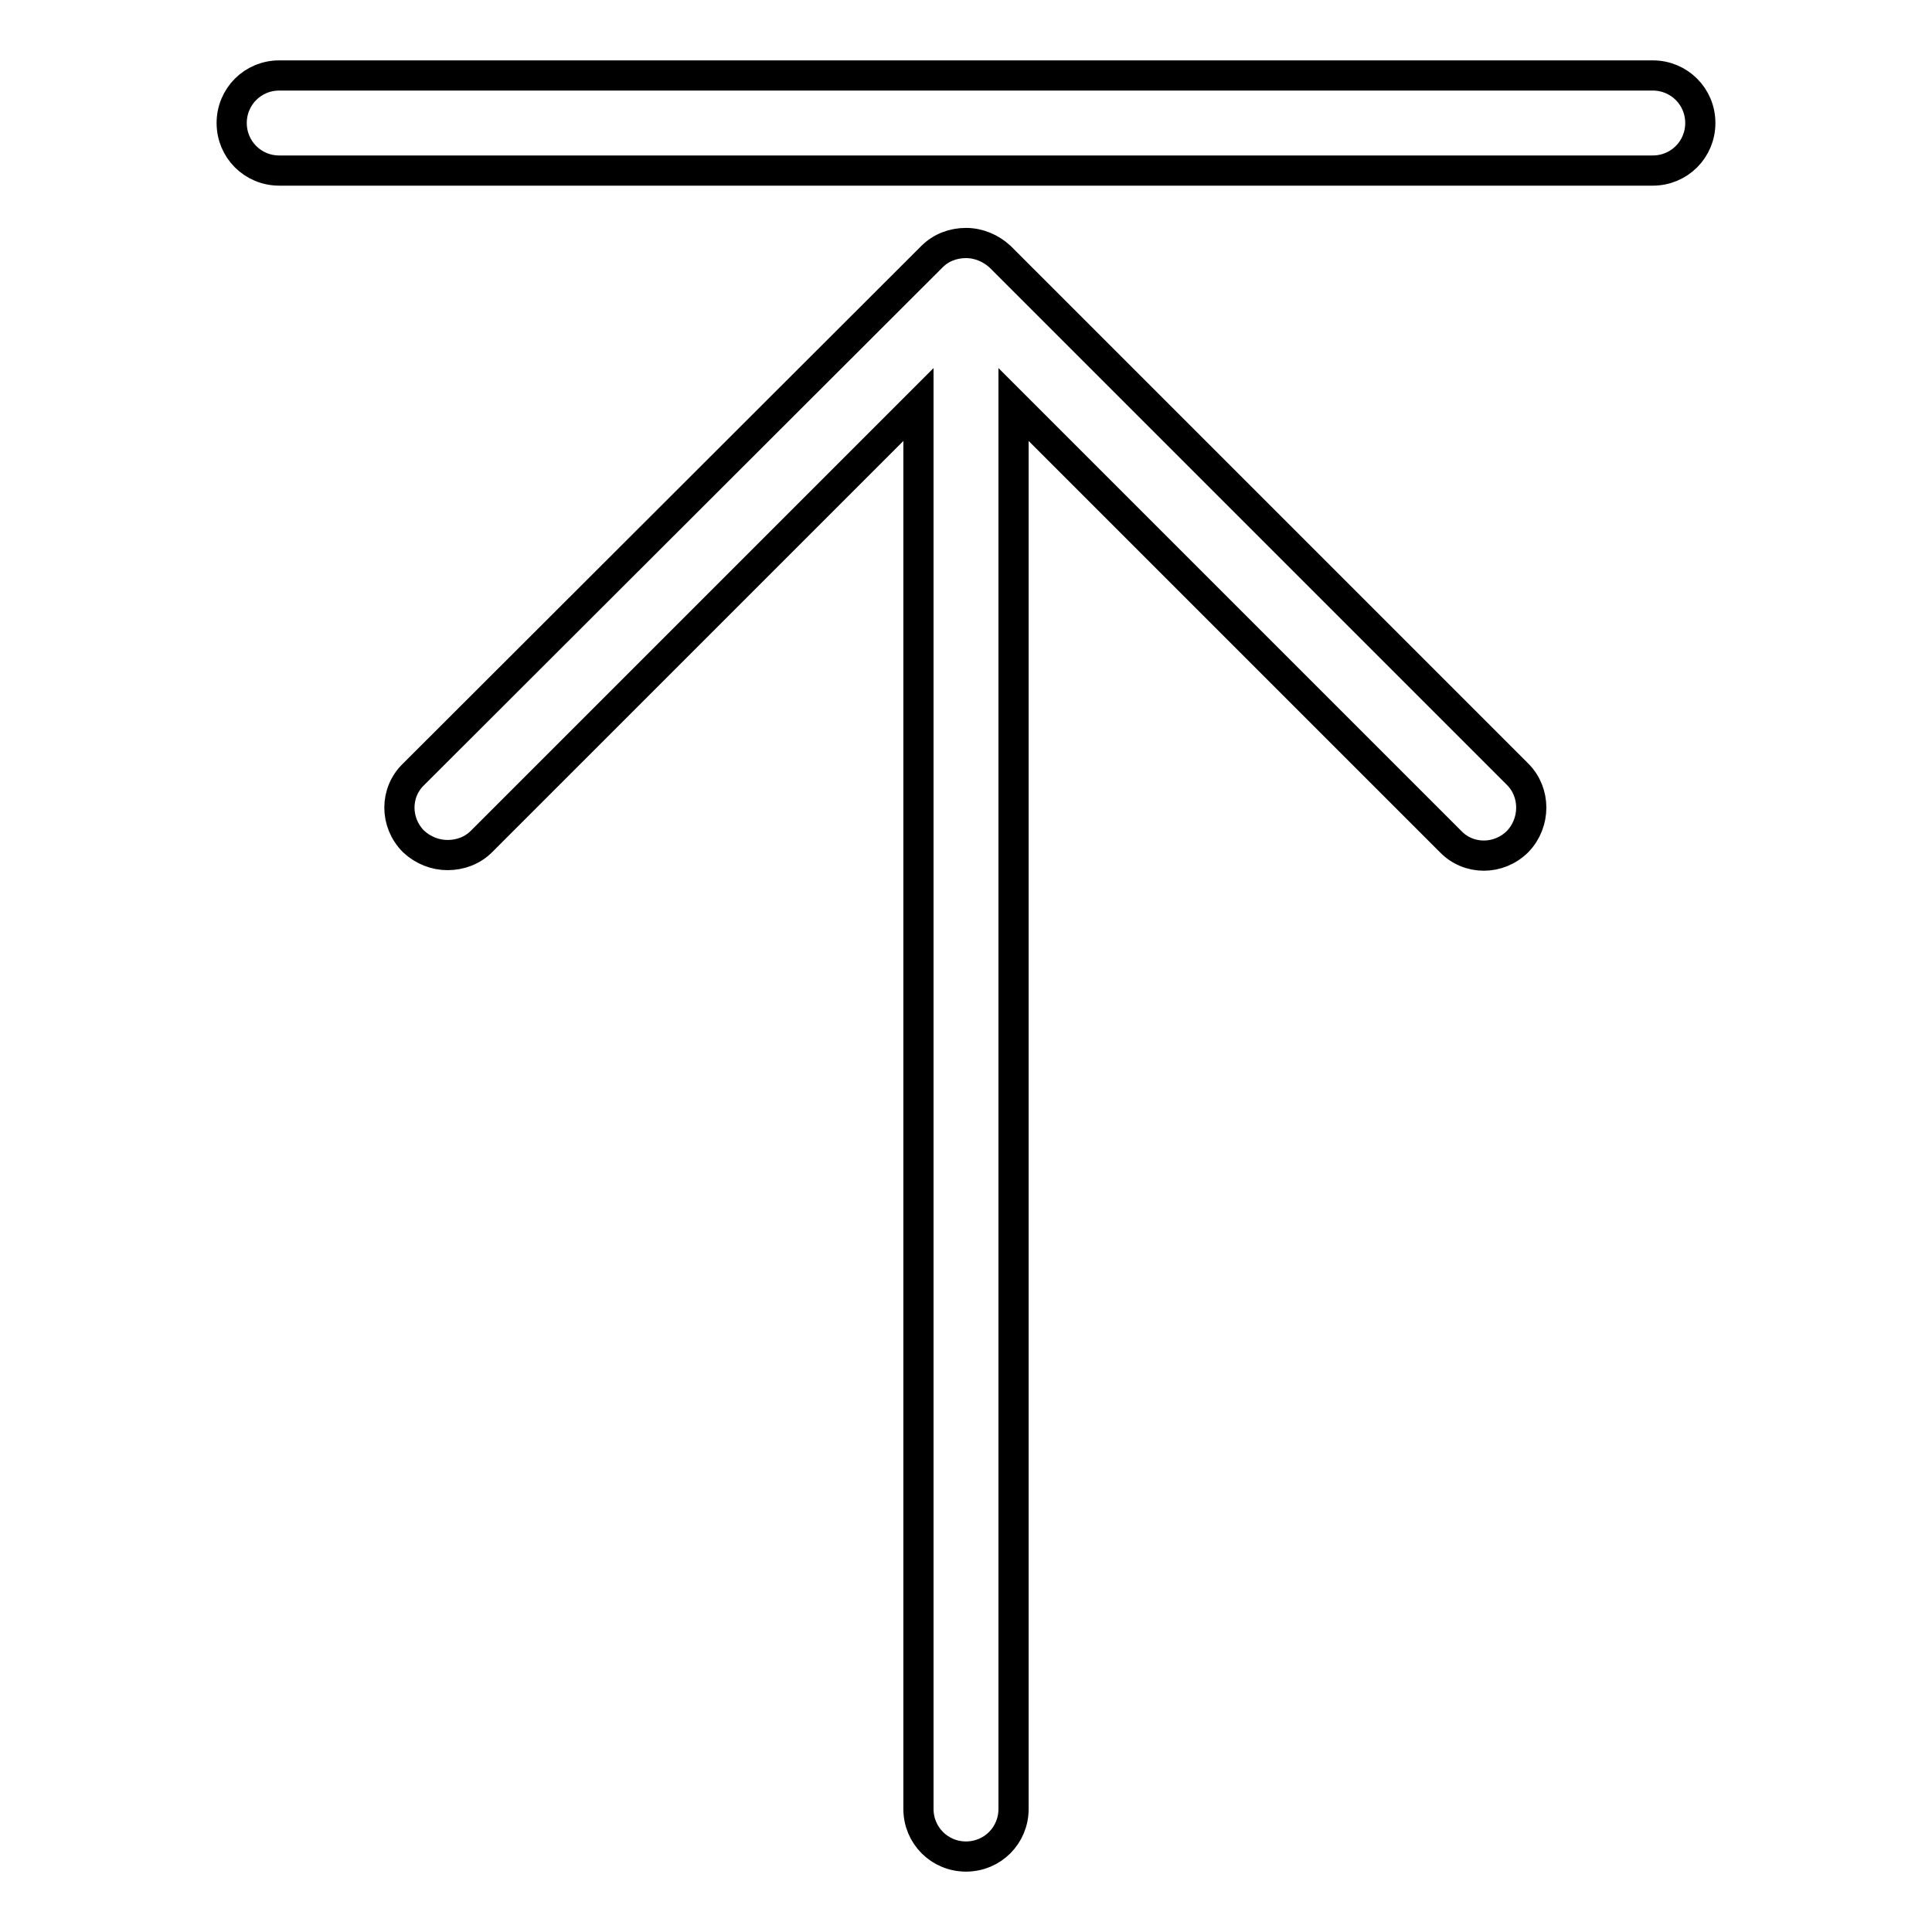
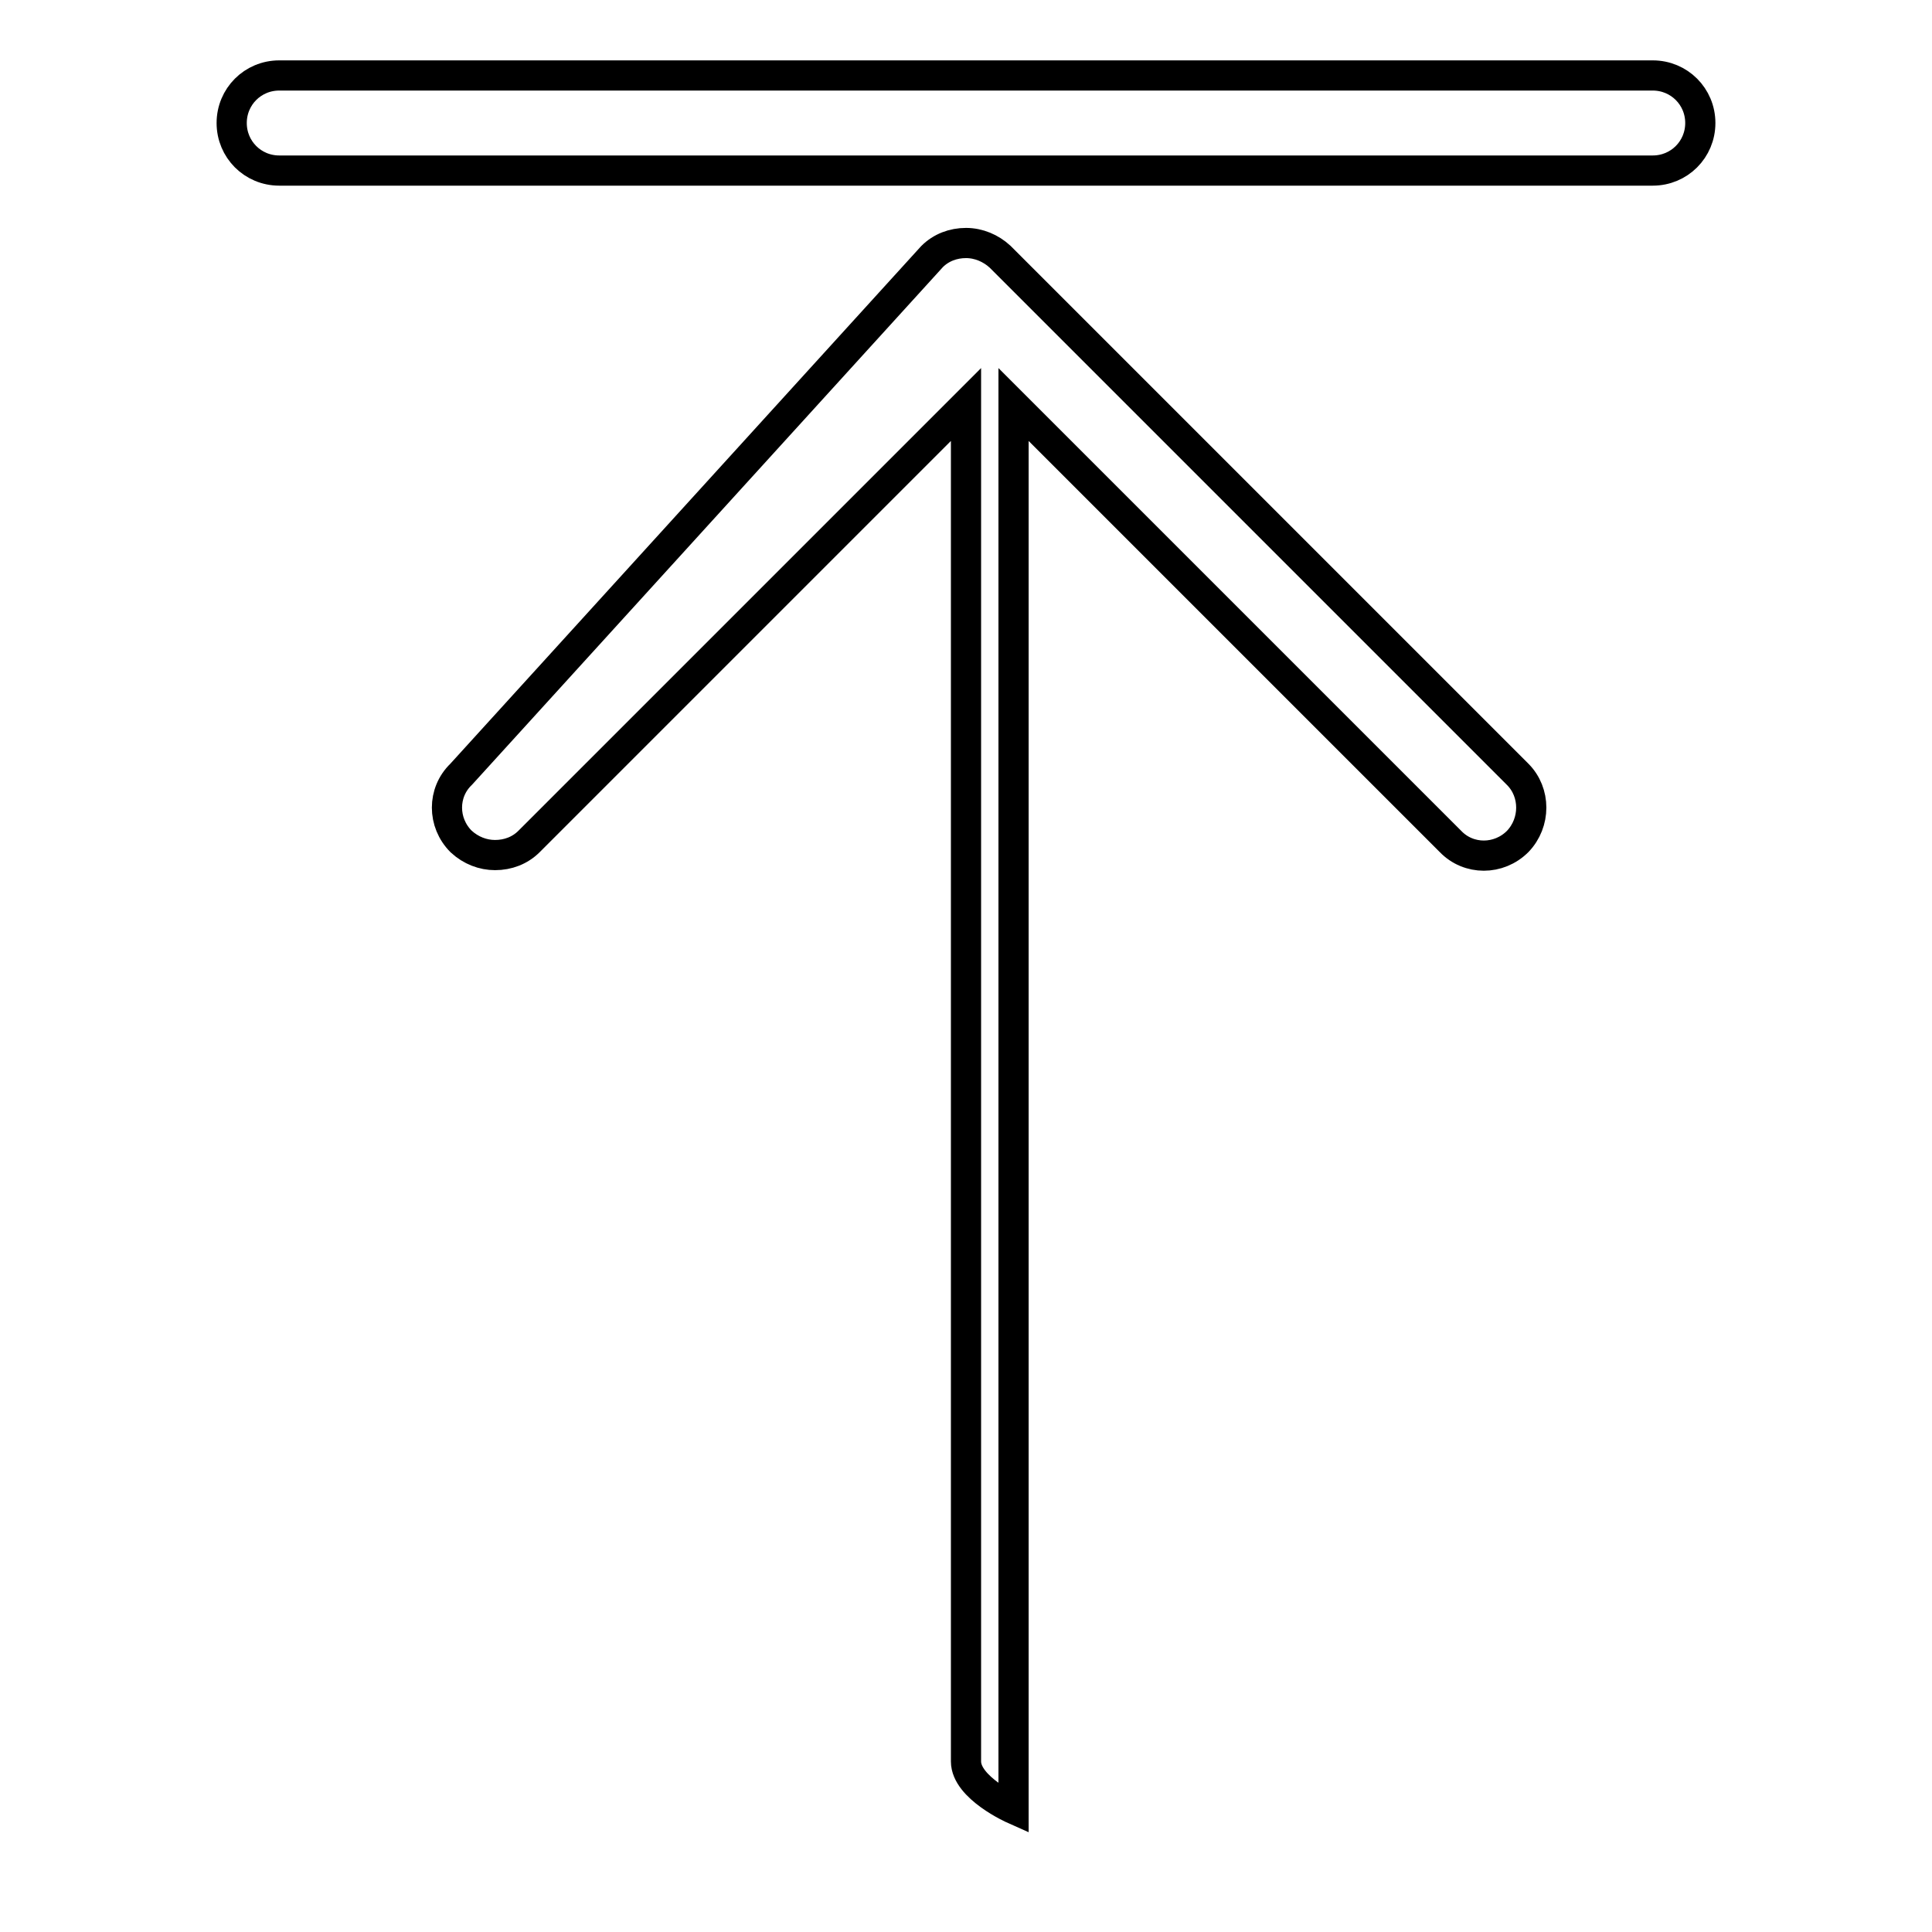
<svg xmlns="http://www.w3.org/2000/svg" version="1.1" x="0px" y="0px" viewBox="0 0 256 256" enable-background="new 0 0 256 256" xml:space="preserve">
  <g>
-     <path stroke-width="4" fill-opacity="0" stroke="#000000" d="M201.1,111.5c-2.5,2.5-6.5,2.5-8.9,0l-57.9-57.9v186.1c0,3.5-2.8,6.3-6.3,6.3s-6.3-2.8-6.3-6.3V53.6 l-57.9,57.9c-1.2,1.2-2.8,1.8-4.5,1.8c-1.6,0-3.2-0.6-4.5-1.8c-2.5-2.5-2.5-6.5,0-8.9L123.5,34c1.2-1.2,2.8-1.8,4.5-1.8 c1.7,0,3.3,0.7,4.5,1.8l68.6,68.6C203.5,105,203.5,109,201.1,111.5z M225.3,16.3c0,3.5-2.8,6.3-6.3,6.3H37c-3.5,0-6.3-2.8-6.3-6.3 c0-3.5,2.8-6.3,6.3-6.3H219C222.5,10,225.3,12.8,225.3,16.3z" />
+     <path stroke-width="4" fill-opacity="0" stroke="#000000" d="M201.1,111.5c-2.5,2.5-6.5,2.5-8.9,0l-57.9-57.9v186.1s-6.3-2.8-6.3-6.3V53.6 l-57.9,57.9c-1.2,1.2-2.8,1.8-4.5,1.8c-1.6,0-3.2-0.6-4.5-1.8c-2.5-2.5-2.5-6.5,0-8.9L123.5,34c1.2-1.2,2.8-1.8,4.5-1.8 c1.7,0,3.3,0.7,4.5,1.8l68.6,68.6C203.5,105,203.5,109,201.1,111.5z M225.3,16.3c0,3.5-2.8,6.3-6.3,6.3H37c-3.5,0-6.3-2.8-6.3-6.3 c0-3.5,2.8-6.3,6.3-6.3H219C222.5,10,225.3,12.8,225.3,16.3z" />
  </g>
</svg>